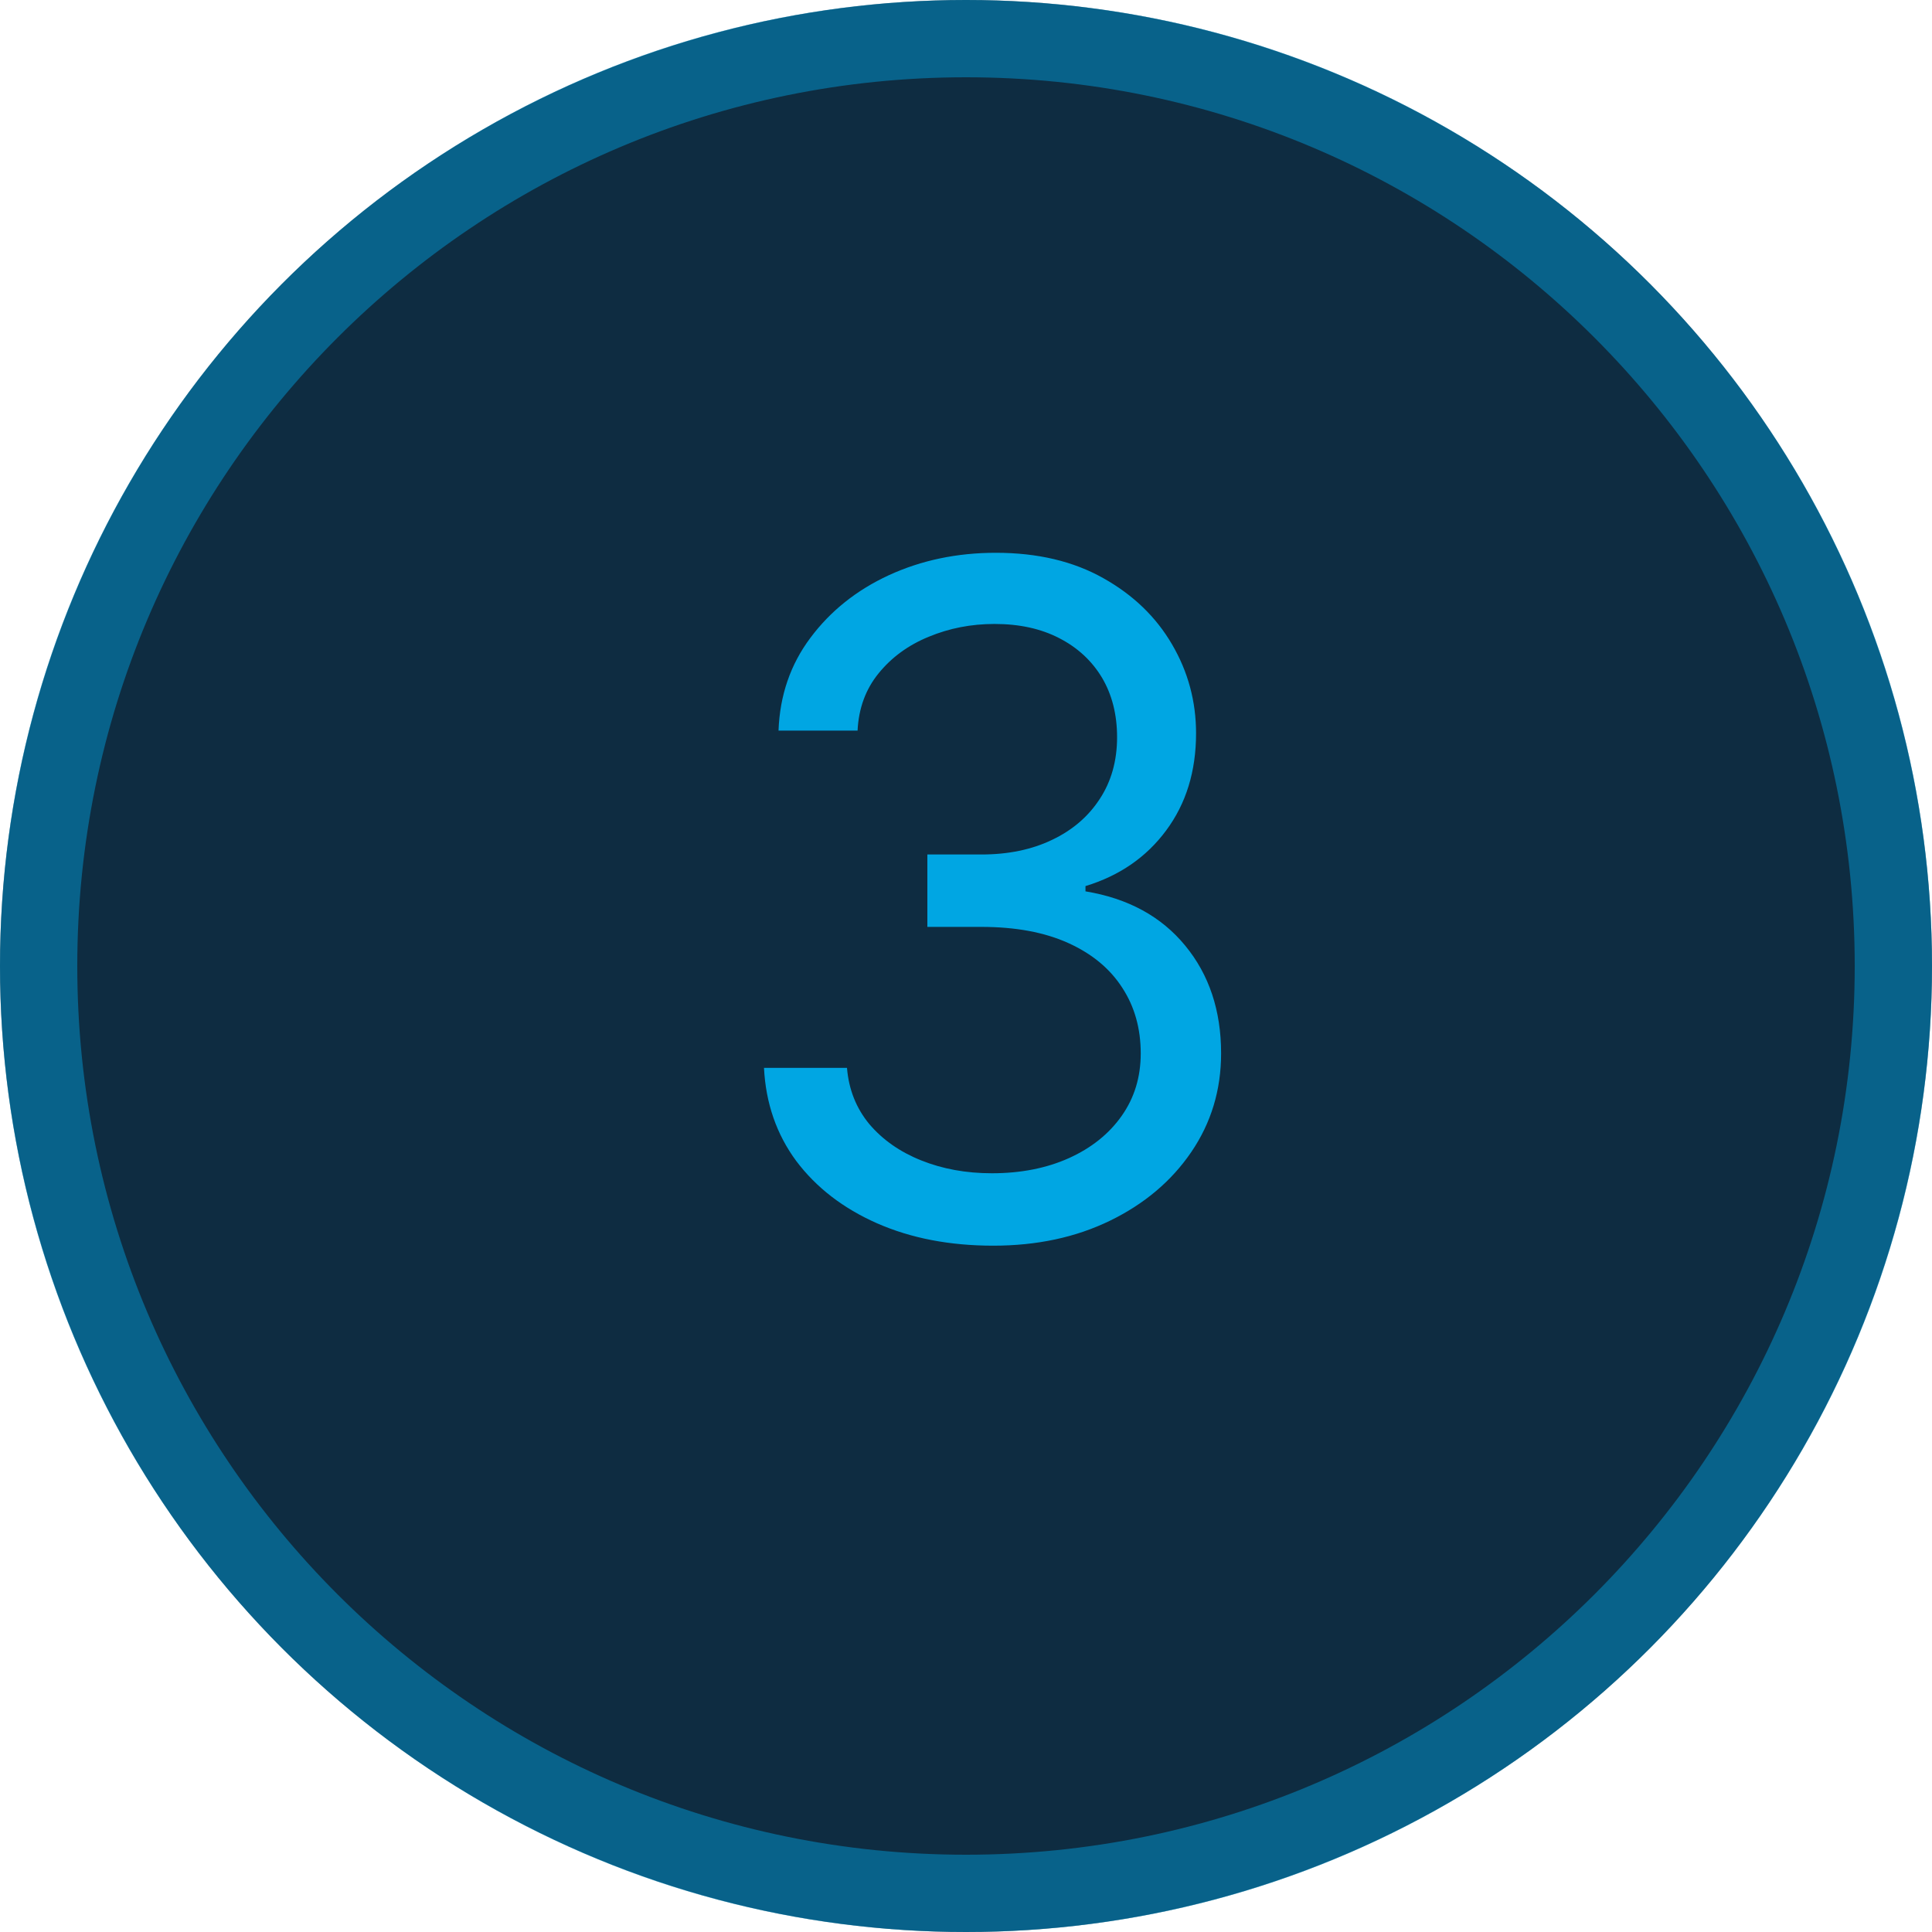
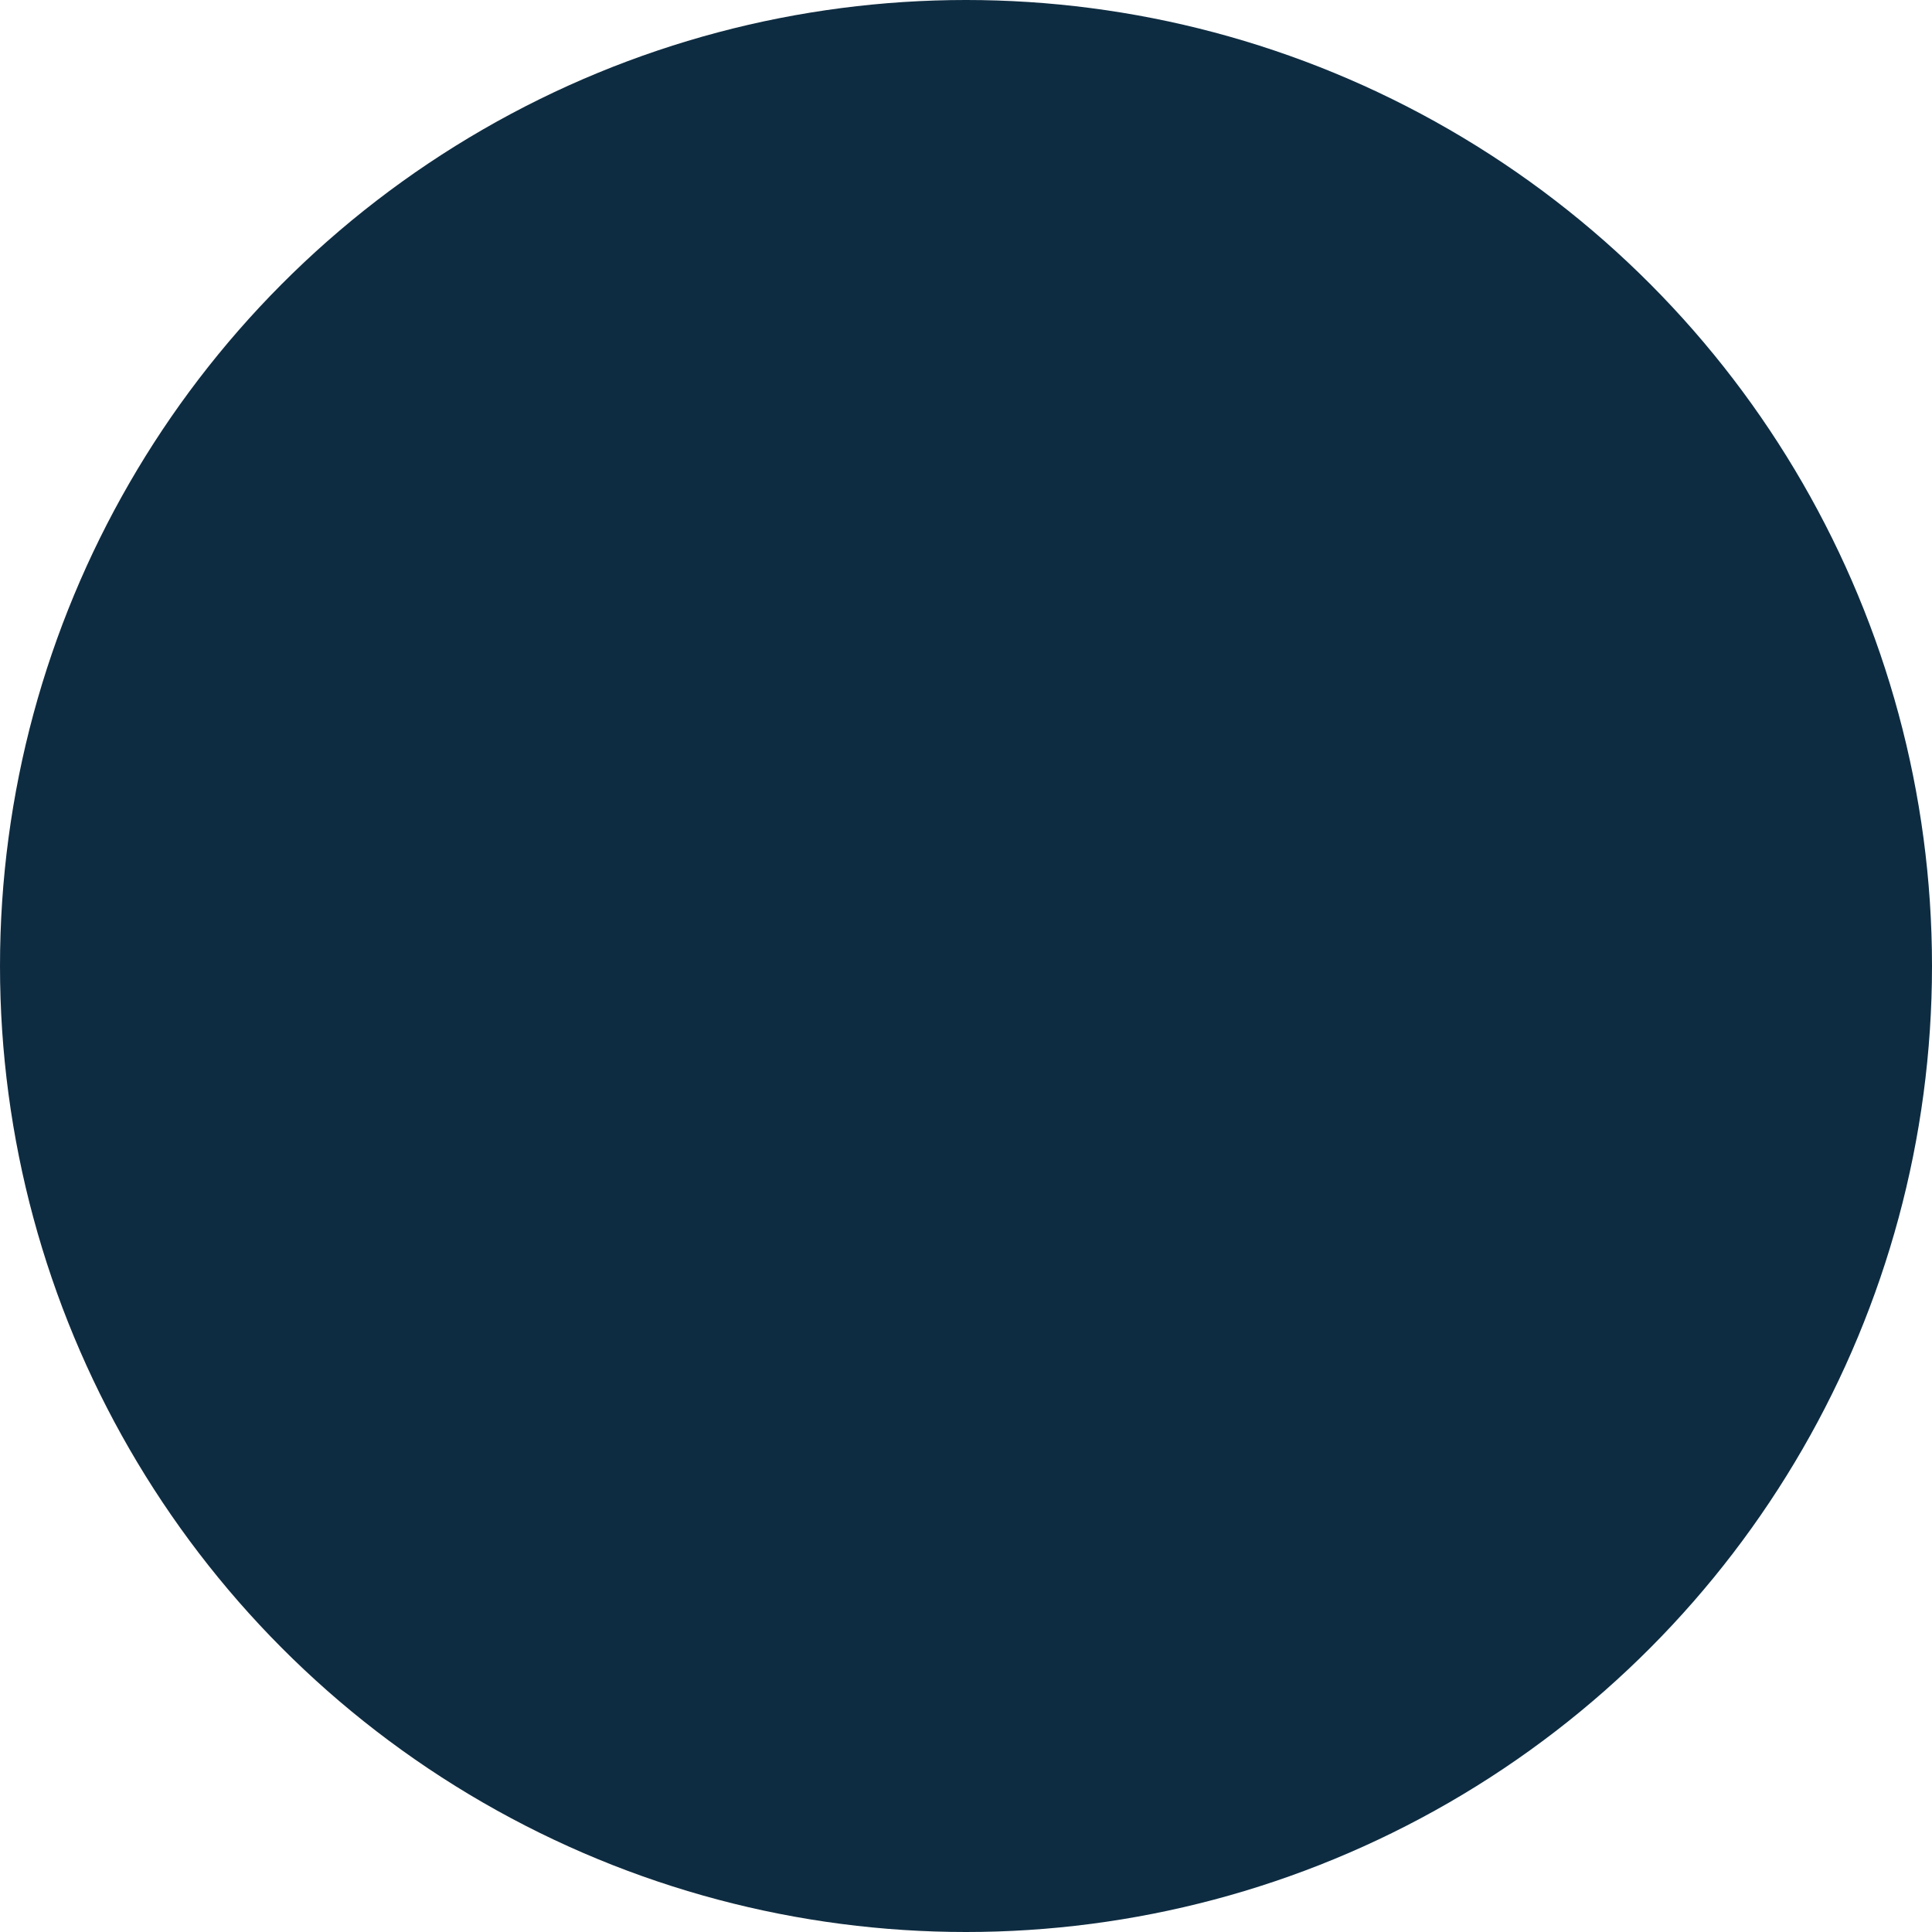
<svg xmlns="http://www.w3.org/2000/svg" width="25" height="25" viewBox="0 0 25 25" fill="none">
  <circle cx="12.5" cy="12.5" r="12.5" fill="#0E2C41" />
-   <path opacity="0.45" fill-rule="evenodd" clip-rule="evenodd" d="M12.5 24C18.851 24 24 18.851 24 12.5C24 6.149 18.851 1 12.5 1C6.149 1 1 6.149 1 12.5C1 18.851 6.149 24 12.5 24ZM12.5 25C19.404 25 25 19.404 25 12.5C25 5.596 19.404 0 12.5 0C5.596 0 0 5.596 0 12.5C0 19.404 5.596 25 12.5 25Z" fill="#00A6E3" />
-   <path d="M12.852 16.119C12.29 16.119 11.789 16.023 11.348 15.829C10.911 15.636 10.563 15.368 10.304 15.024C10.048 14.678 9.909 14.275 9.886 13.818H10.96C10.983 14.099 11.08 14.342 11.25 14.547C11.421 14.748 11.644 14.905 11.919 15.015C12.195 15.126 12.5 15.182 12.835 15.182C13.21 15.182 13.543 15.116 13.832 14.986C14.122 14.855 14.35 14.673 14.514 14.44C14.679 14.207 14.761 13.937 14.761 13.631C14.761 13.31 14.682 13.027 14.523 12.783C14.364 12.535 14.131 12.342 13.824 12.203C13.517 12.064 13.142 11.994 12.699 11.994H12V11.057H12.699C13.046 11.057 13.35 10.994 13.611 10.869C13.875 10.744 14.081 10.568 14.229 10.341C14.379 10.114 14.455 9.847 14.455 9.54C14.455 9.244 14.389 8.987 14.259 8.768C14.128 8.55 13.943 8.379 13.705 8.257C13.469 8.135 13.191 8.074 12.869 8.074C12.568 8.074 12.284 8.129 12.017 8.24C11.753 8.348 11.537 8.506 11.369 8.713C11.202 8.918 11.111 9.165 11.097 9.454H10.074C10.091 8.997 10.229 8.597 10.487 8.253C10.746 7.906 11.084 7.636 11.502 7.443C11.922 7.25 12.384 7.153 12.886 7.153C13.426 7.153 13.889 7.263 14.276 7.481C14.662 7.697 14.959 7.983 15.166 8.338C15.374 8.693 15.477 9.077 15.477 9.489C15.477 9.98 15.348 10.399 15.09 10.746C14.834 11.092 14.486 11.332 14.046 11.466V11.534C14.597 11.625 15.027 11.859 15.337 12.237C15.646 12.612 15.801 13.077 15.801 13.631C15.801 14.105 15.672 14.531 15.414 14.909C15.158 15.284 14.808 15.579 14.365 15.795C13.922 16.011 13.418 16.119 12.852 16.119Z" fill="#00A6E3" />
</svg>